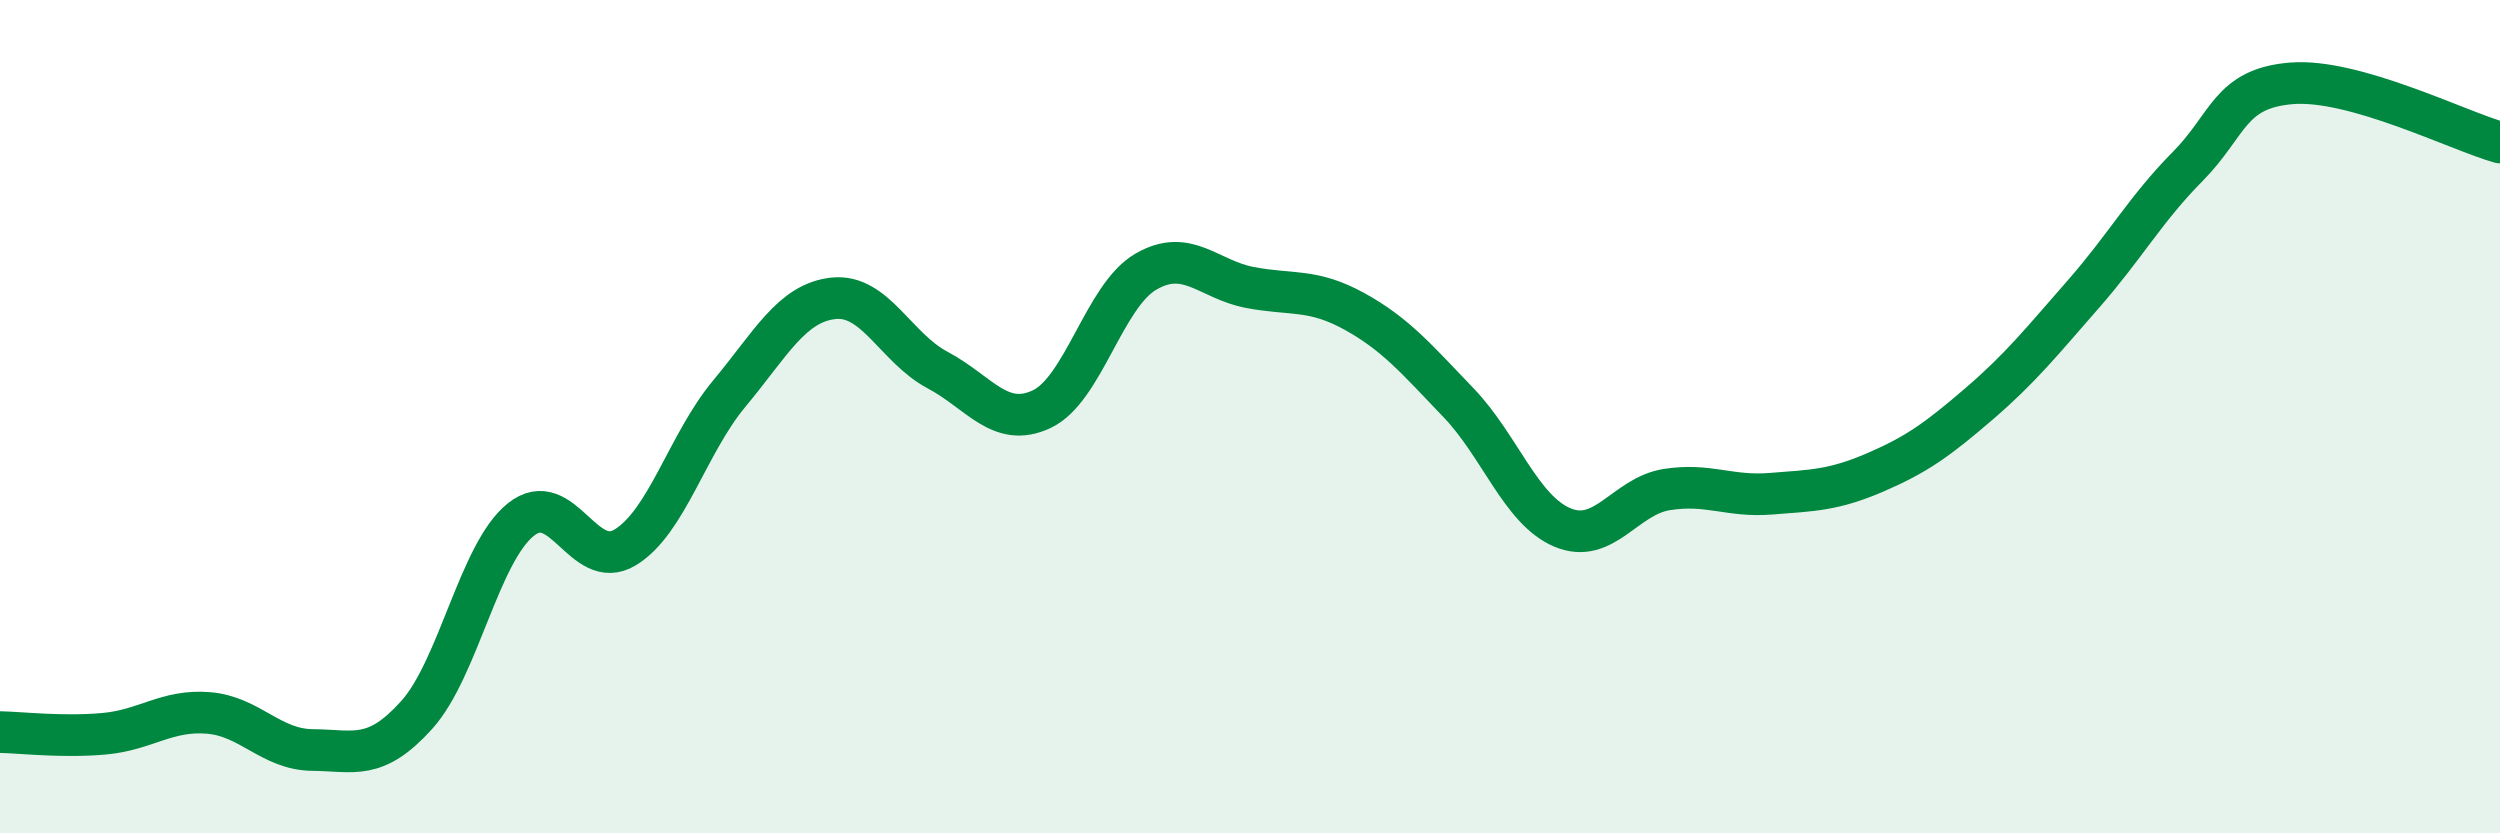
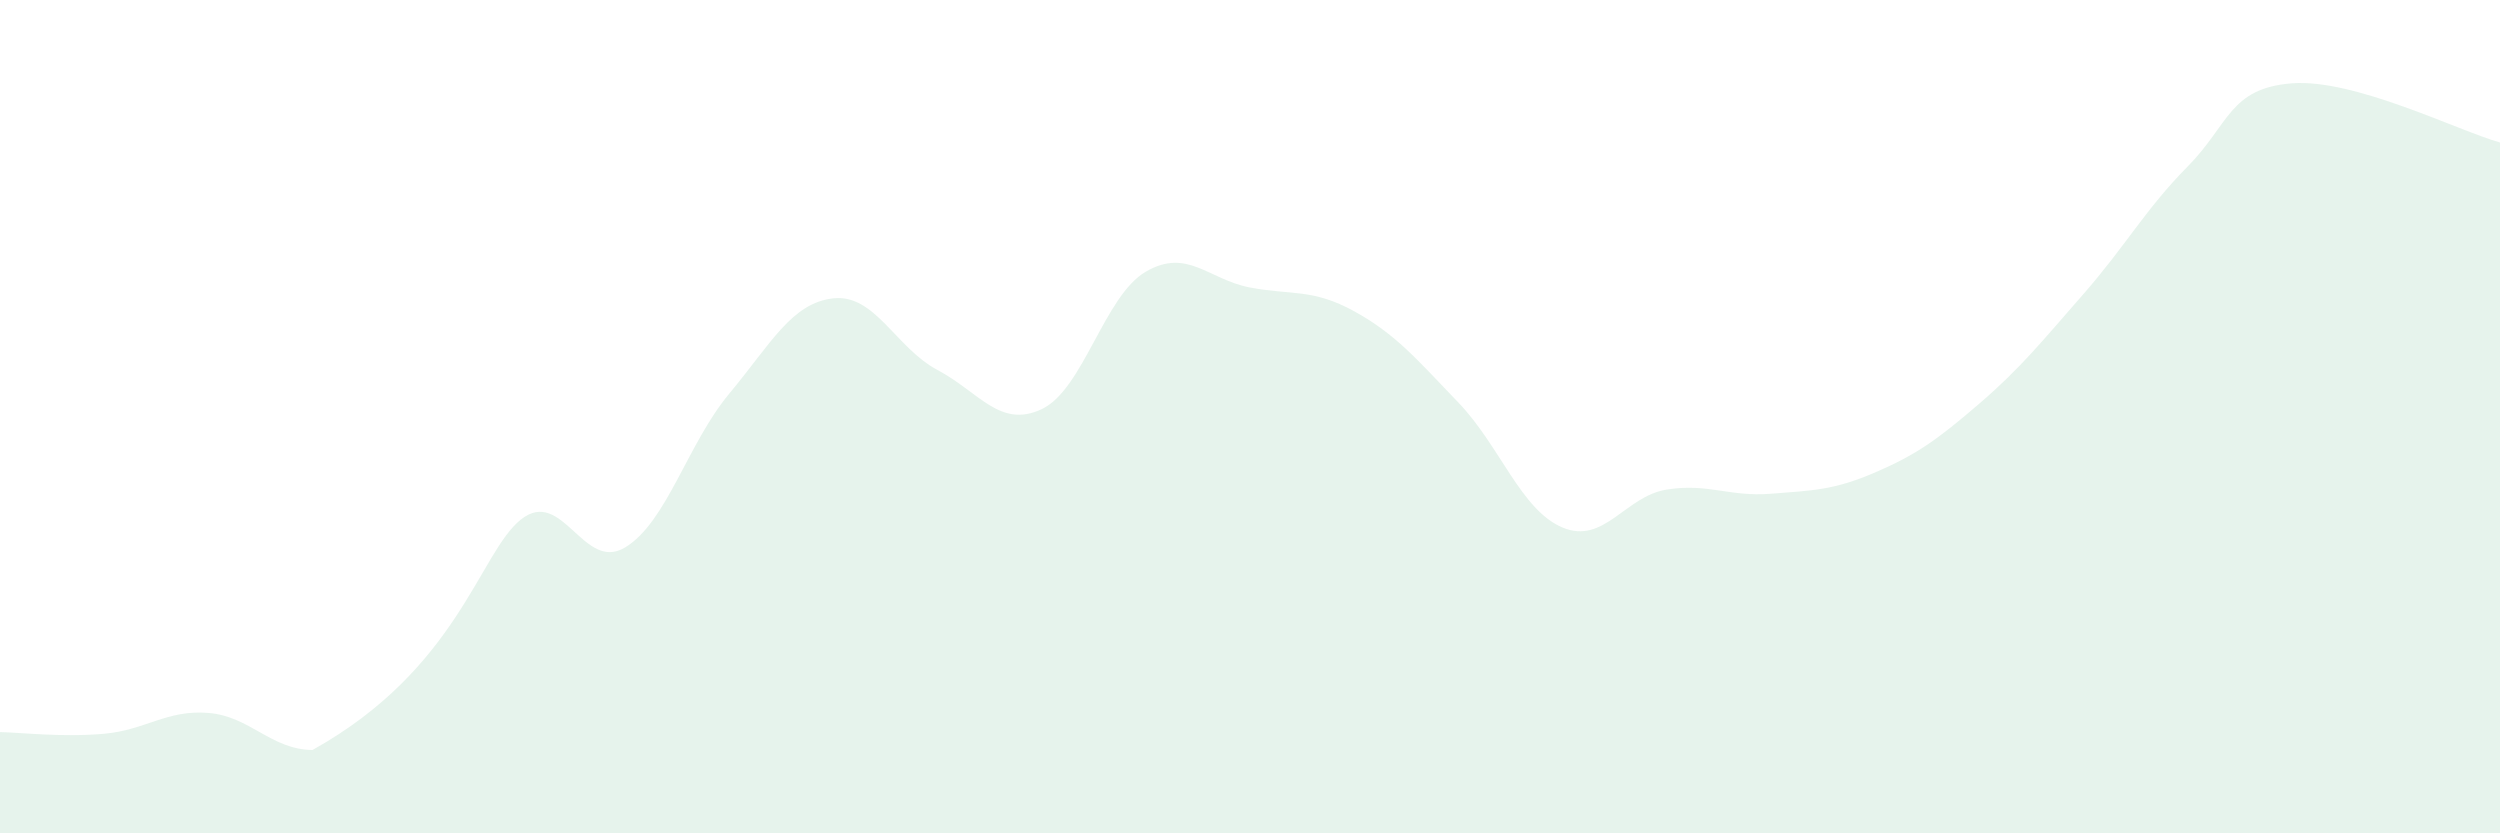
<svg xmlns="http://www.w3.org/2000/svg" width="60" height="20" viewBox="0 0 60 20">
-   <path d="M 0,17.57 C 0.5,17.58 1.5,17.7 2.5,17.61 C 3.5,17.52 4,17.03 5,17.11 C 6,17.19 6.5,17.99 7.5,18 C 8.5,18.01 9,18.27 10,17.16 C 11,16.05 11.5,13.27 12.5,12.47 C 13.5,11.67 14,13.74 15,13.14 C 16,12.54 16.5,10.65 17.5,9.45 C 18.5,8.25 19,7.27 20,7.16 C 21,7.05 21.5,8.35 22.5,8.88 C 23.5,9.41 24,10.29 25,9.82 C 26,9.35 26.5,7.1 27.5,6.52 C 28.5,5.94 29,6.71 30,6.9 C 31,7.09 31.5,6.92 32.5,7.47 C 33.5,8.02 34,8.62 35,9.66 C 36,10.7 36.5,12.24 37.5,12.66 C 38.5,13.08 39,11.91 40,11.75 C 41,11.59 41.5,11.93 42.5,11.85 C 43.5,11.77 44,11.77 45,11.34 C 46,10.91 46.5,10.55 47.5,9.69 C 48.5,8.83 49,8.2 50,7.06 C 51,5.92 51.5,5.01 52.5,4 C 53.5,2.99 53.5,2.12 55,2 C 56.5,1.88 59,3.14 60,3.42L60 20L0 20Z" fill="#008740" opacity="0.1" stroke-linecap="round" stroke-linejoin="round" />
-   <path d="M 0,17.57 C 0.5,17.58 1.5,17.7 2.5,17.61 C 3.5,17.52 4,17.03 5,17.11 C 6,17.19 6.5,17.99 7.5,18 C 8.5,18.01 9,18.27 10,17.16 C 11,16.05 11.5,13.27 12.5,12.47 C 13.5,11.67 14,13.74 15,13.14 C 16,12.54 16.5,10.65 17.5,9.45 C 18.5,8.25 19,7.27 20,7.16 C 21,7.05 21.5,8.35 22.5,8.88 C 23.5,9.41 24,10.29 25,9.82 C 26,9.35 26.5,7.1 27.5,6.52 C 28.5,5.94 29,6.71 30,6.9 C 31,7.09 31.5,6.92 32.5,7.47 C 33.5,8.02 34,8.62 35,9.66 C 36,10.7 36.5,12.24 37.5,12.66 C 38.5,13.08 39,11.91 40,11.75 C 41,11.59 41.5,11.93 42.5,11.85 C 43.5,11.77 44,11.77 45,11.34 C 46,10.91 46.5,10.55 47.5,9.69 C 48.5,8.83 49,8.2 50,7.06 C 51,5.92 51.5,5.01 52.5,4 C 53.5,2.99 53.5,2.12 55,2 C 56.5,1.88 59,3.14 60,3.42" stroke="#008740" stroke-width="1" fill="none" stroke-linecap="round" stroke-linejoin="round" />
+   <path d="M 0,17.57 C 0.5,17.58 1.5,17.7 2.5,17.61 C 3.5,17.52 4,17.03 5,17.11 C 6,17.19 6.5,17.99 7.5,18 C 11,16.05 11.5,13.27 12.5,12.47 C 13.5,11.67 14,13.74 15,13.14 C 16,12.54 16.5,10.65 17.5,9.45 C 18.5,8.25 19,7.27 20,7.16 C 21,7.05 21.5,8.35 22.5,8.88 C 23.5,9.41 24,10.29 25,9.82 C 26,9.35 26.5,7.1 27.5,6.52 C 28.5,5.94 29,6.71 30,6.9 C 31,7.09 31.5,6.92 32.5,7.47 C 33.5,8.02 34,8.62 35,9.66 C 36,10.7 36.5,12.24 37.5,12.66 C 38.5,13.08 39,11.91 40,11.75 C 41,11.59 41.5,11.93 42.5,11.85 C 43.5,11.77 44,11.77 45,11.34 C 46,10.91 46.5,10.55 47.5,9.69 C 48.5,8.83 49,8.2 50,7.06 C 51,5.92 51.5,5.01 52.5,4 C 53.5,2.99 53.5,2.12 55,2 C 56.5,1.88 59,3.14 60,3.42L60 20L0 20Z" fill="#008740" opacity="0.1" stroke-linecap="round" stroke-linejoin="round" />
</svg>